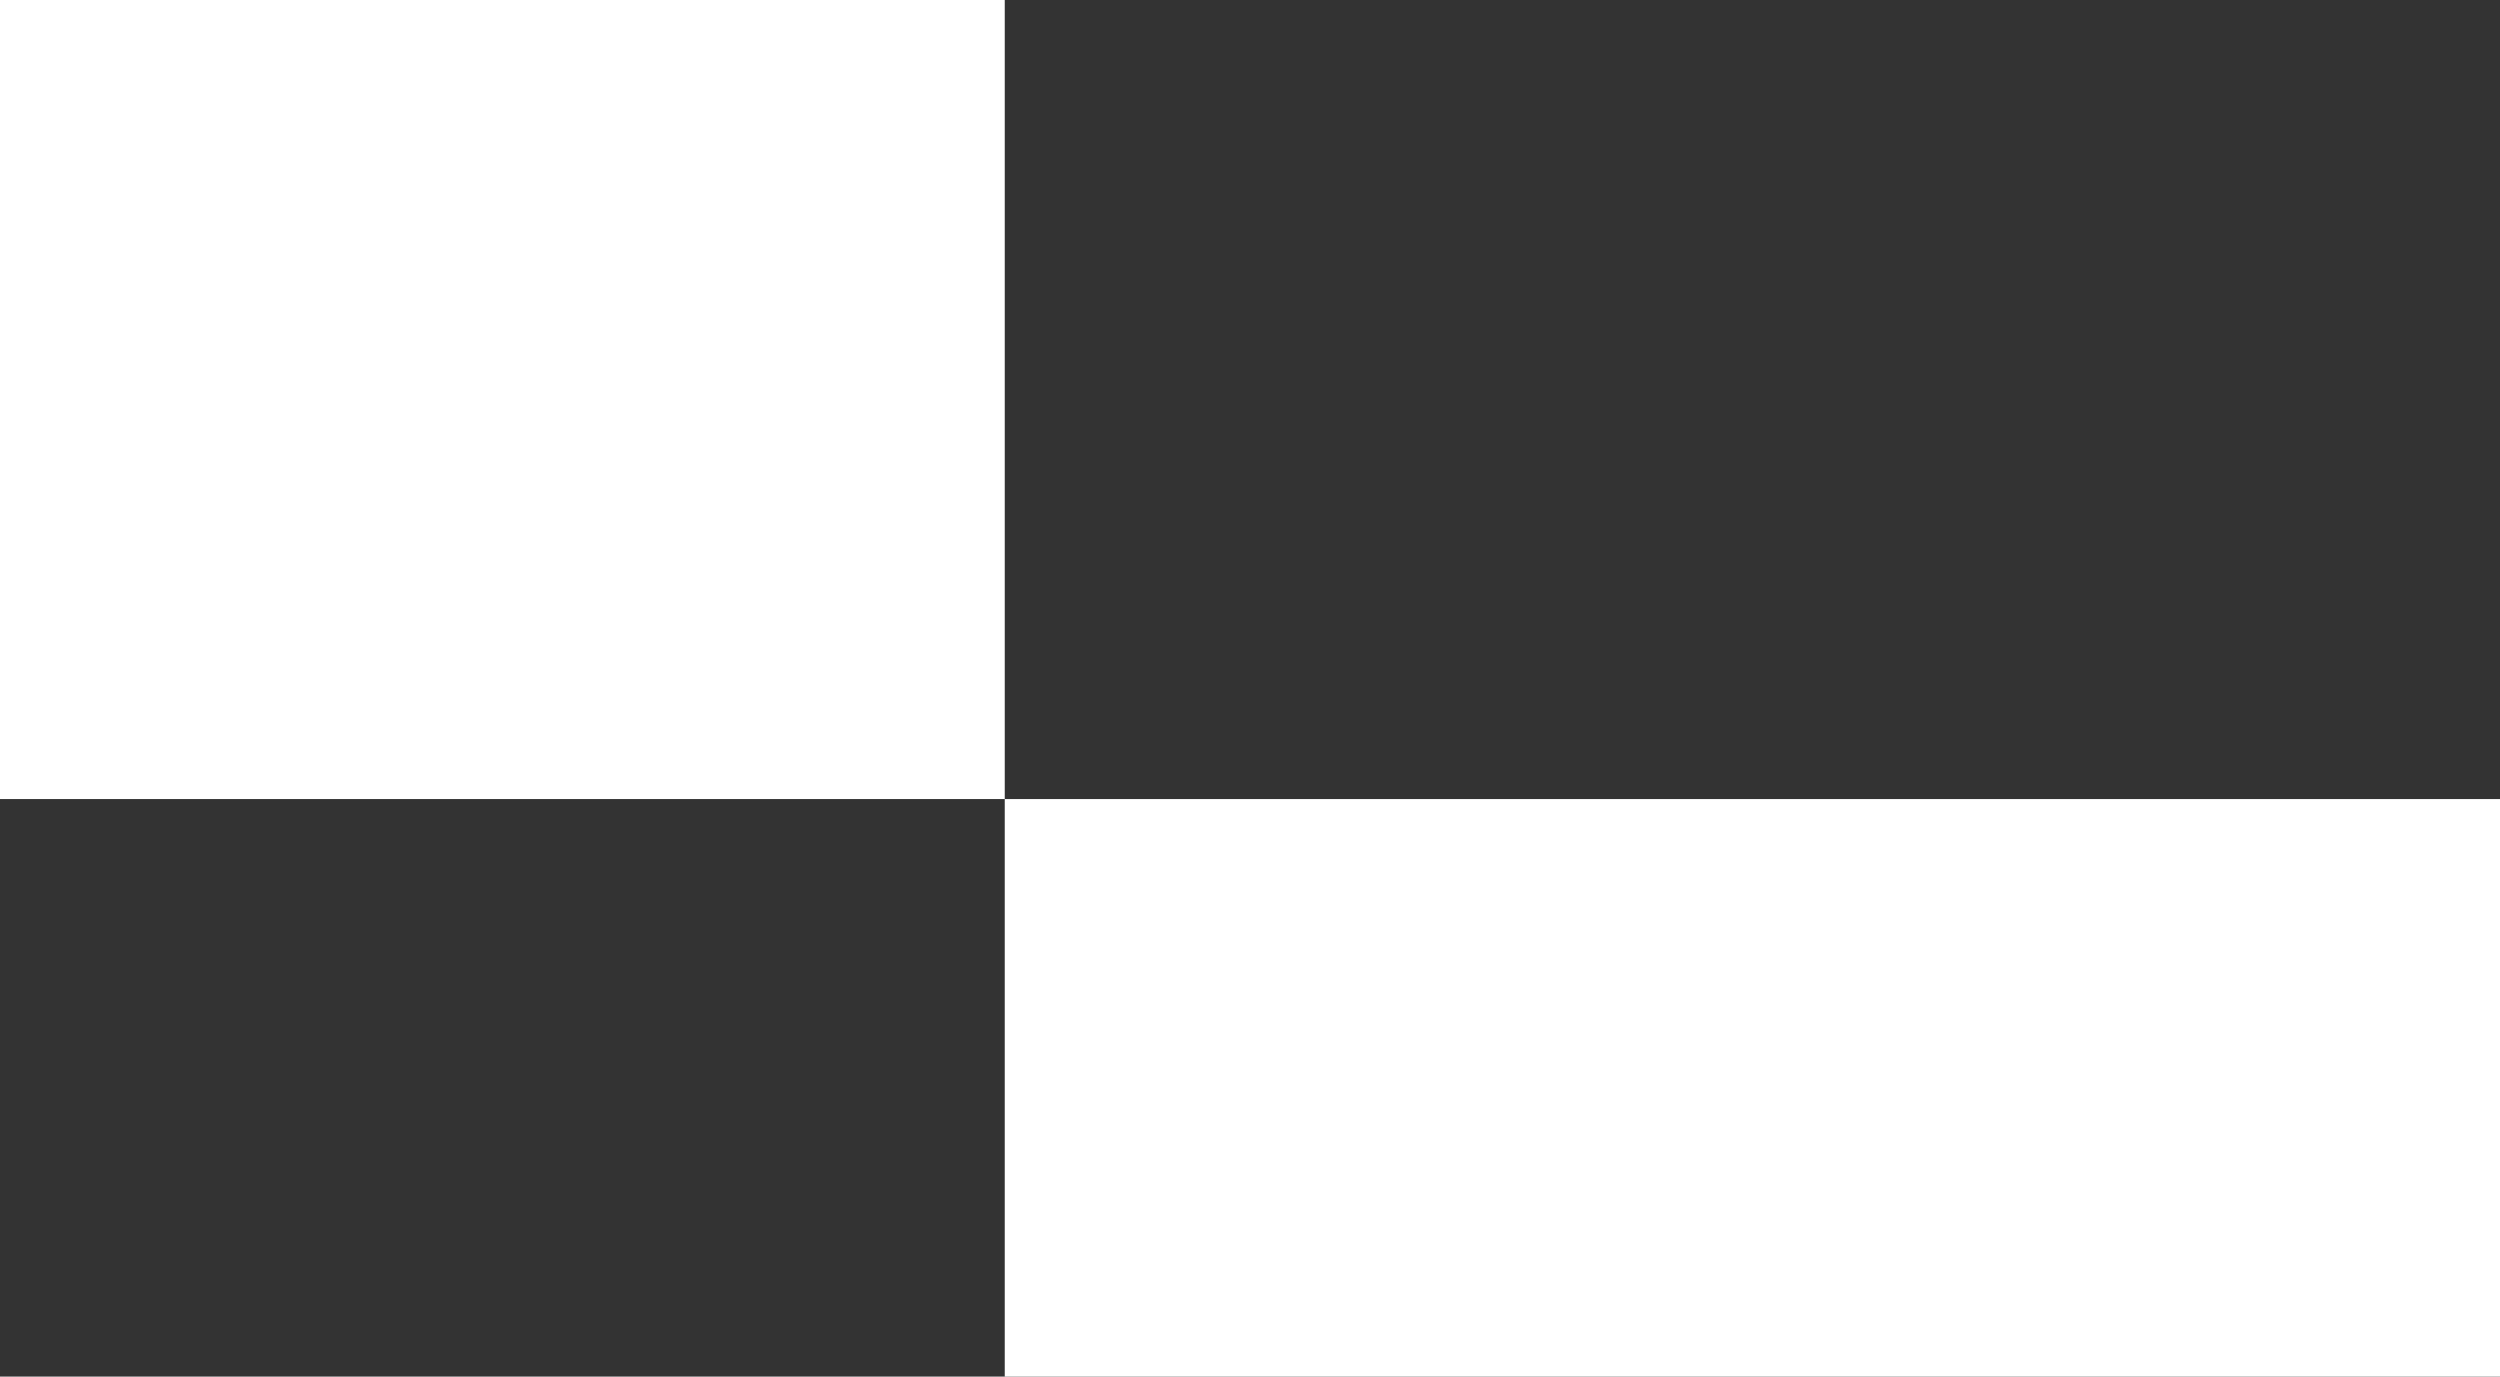
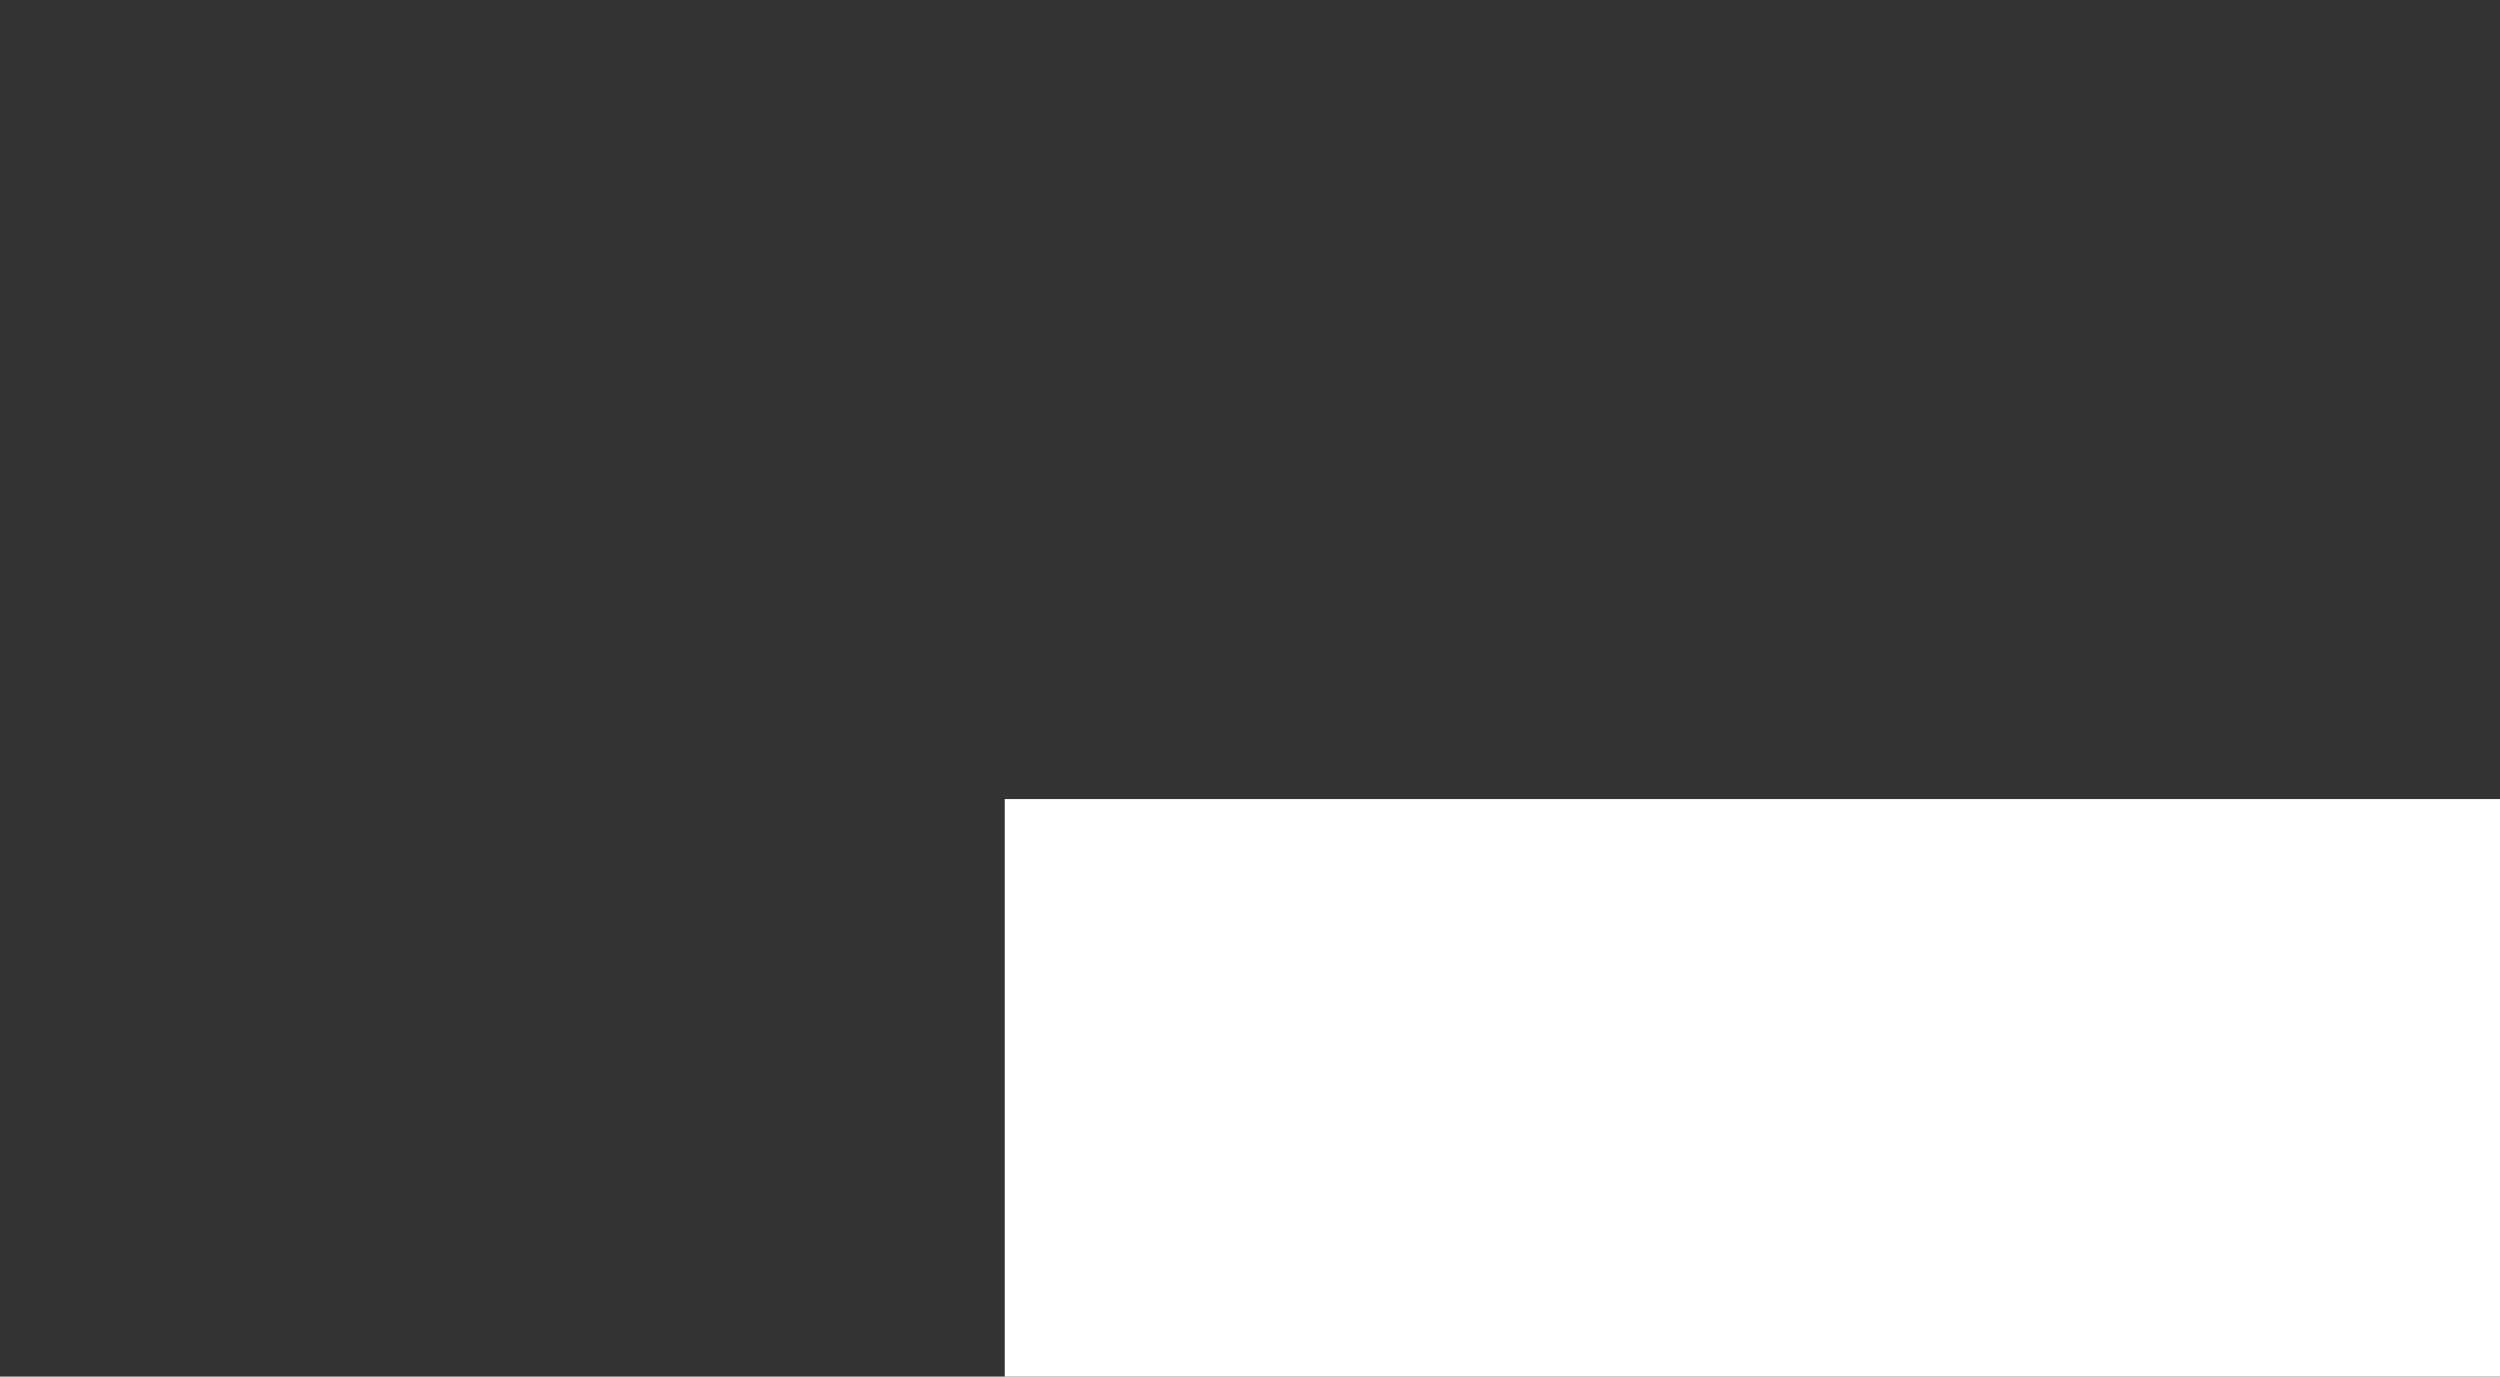
<svg xmlns="http://www.w3.org/2000/svg" width="316" height="174" viewBox="0 0 316 174" fill="none">
  <rect x="0" y="0" width="316" height="174" fill="#333333" stroke="none" />
-   <rect width="101" height="127" transform="matrix(0 1 1 0 0 0)" fill="white" />
  <rect width="73" height="189" transform="matrix(0 1 1 0 127 101)" fill="white" />
</svg>